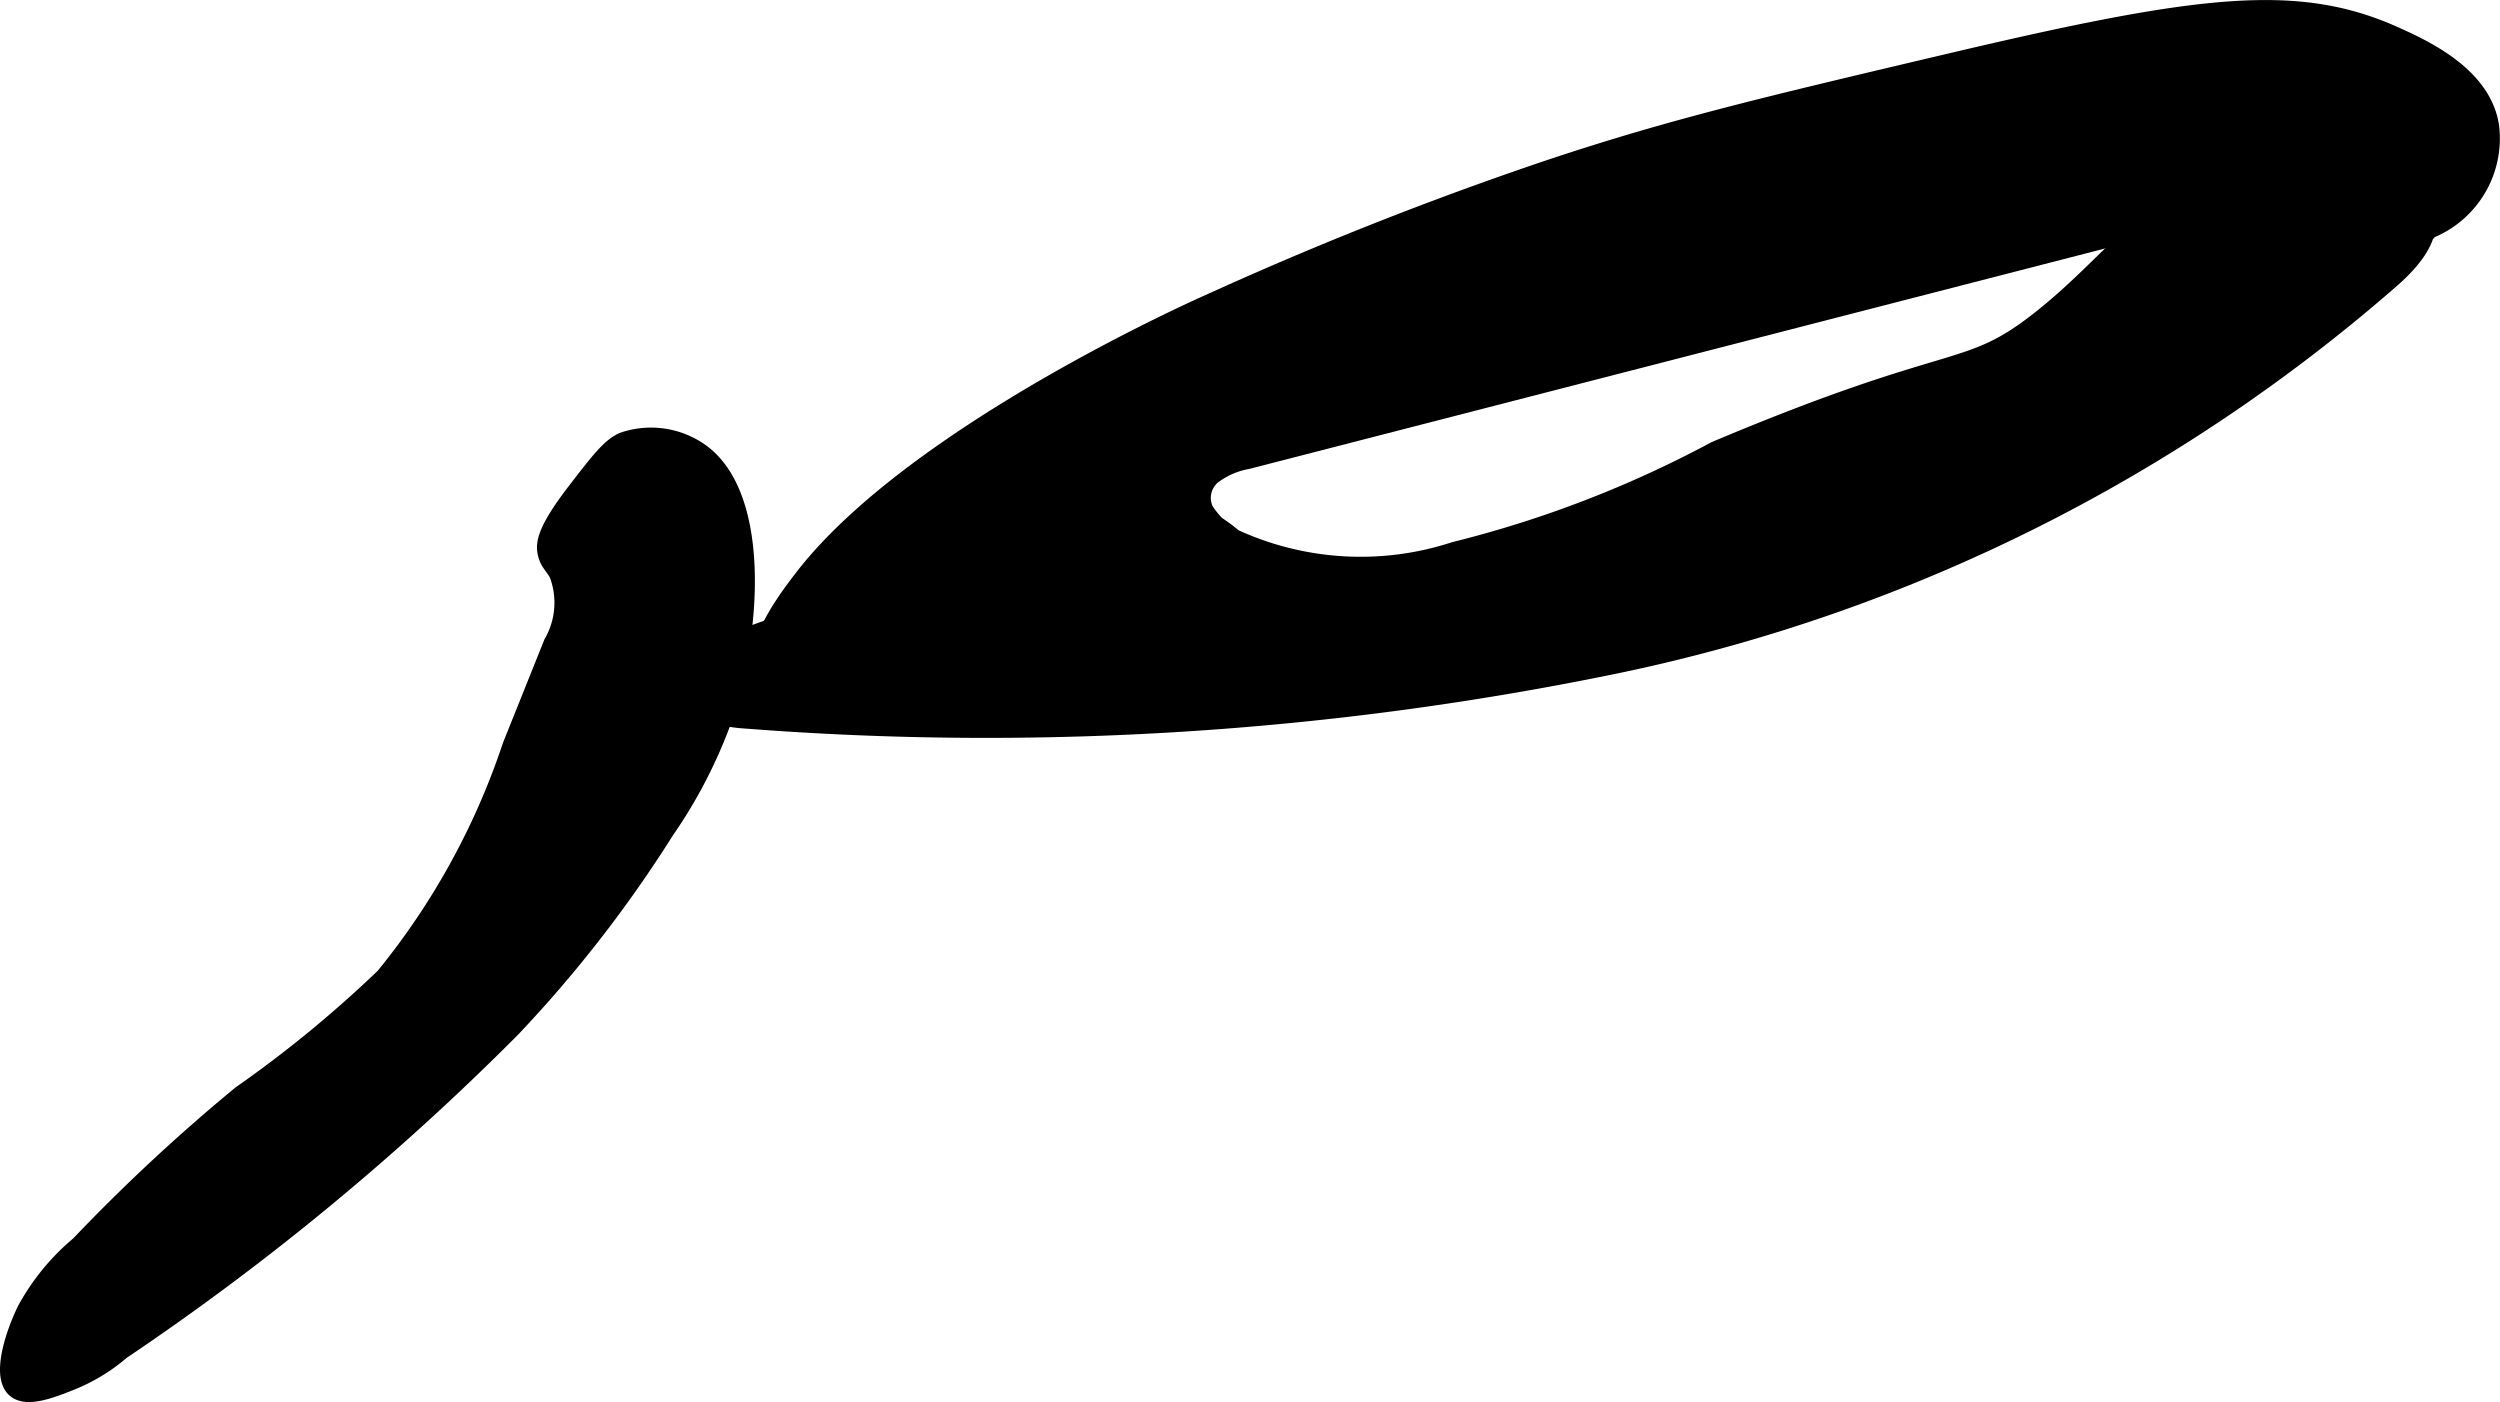
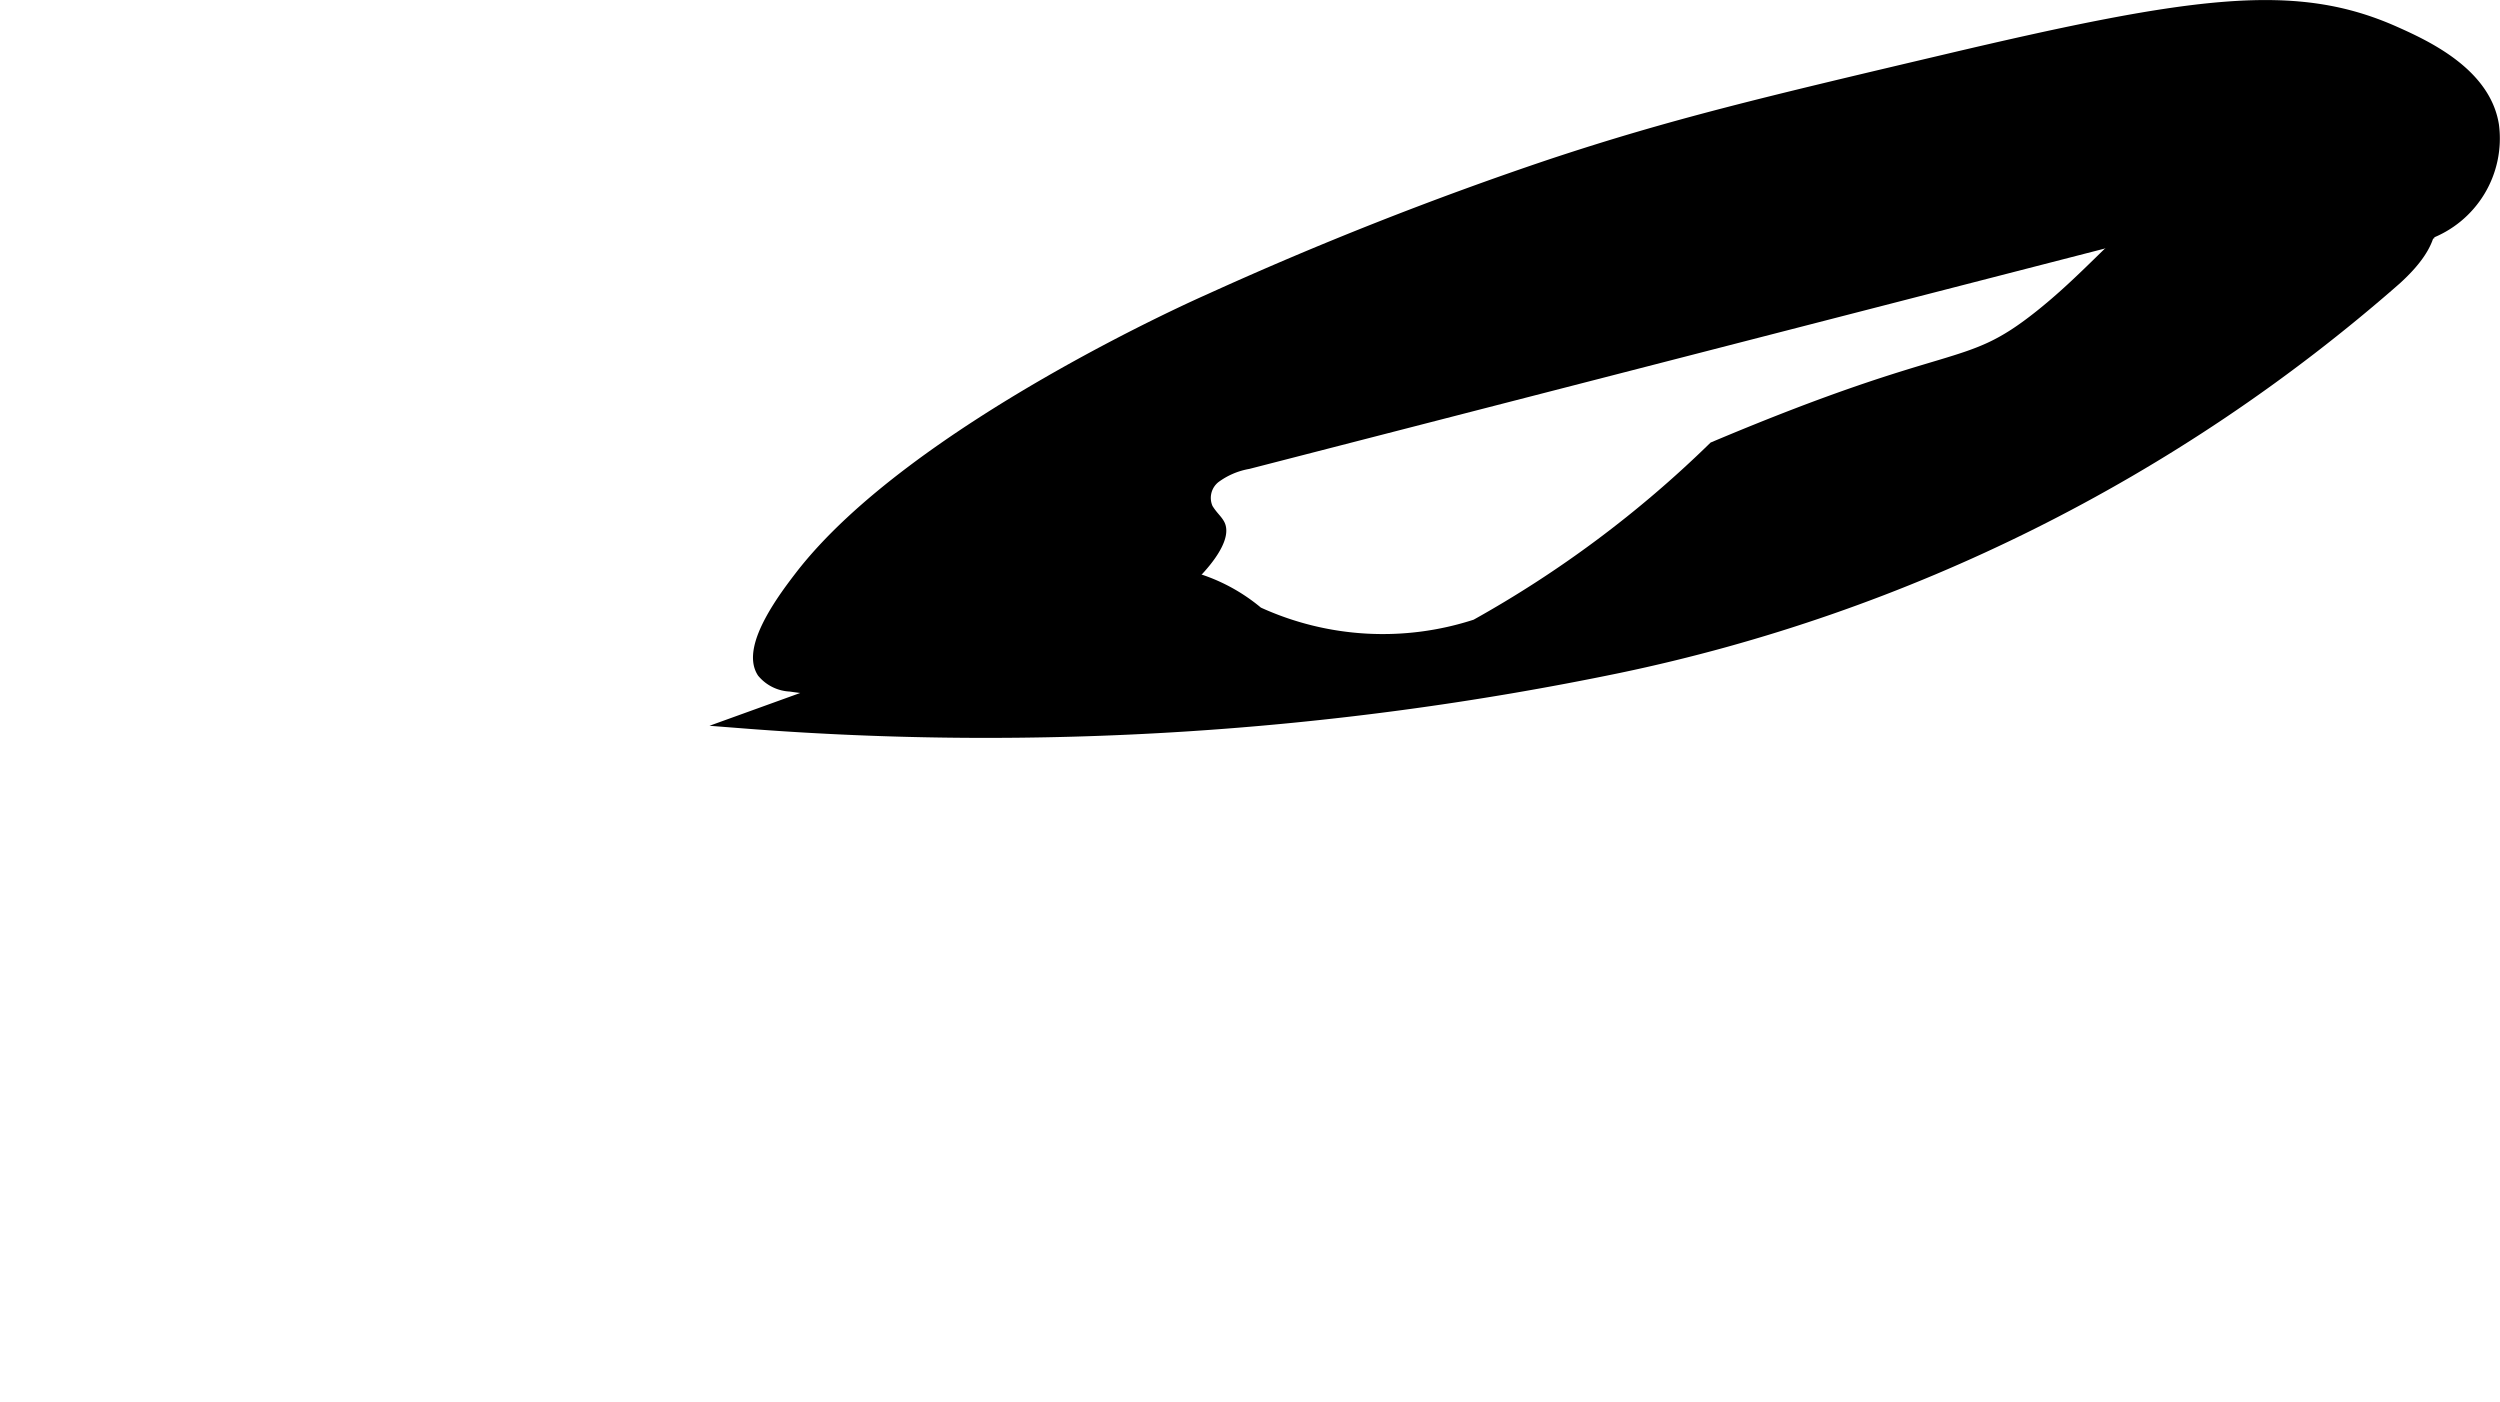
<svg xmlns="http://www.w3.org/2000/svg" version="1.1" width="8.969mm" height="5.03mm" viewBox="0 0 25.425 14.258">
  <defs>
    <style type="text/css">
      .a {
        stroke: #000;
        stroke-miterlimit: 10;
        stroke-width: 0.15px;
      }
    </style>
  </defs>
  <path class="a" d="M12.301,3.064c-0,0-2.999,1.314-4.149,2.809-.141.184-.542.705-.382.953a.369.369,0,0,0,.269.132,5.471,5.471,0,0,0,3.558-.695c.61-.413.858-.782.788-.92-.025-.048-.069-.079-.12-.162a.28.28,0,0,1,.081-.338.817.817,0,0,1,.344-.148L21.607,2.398c.606-.156,1.536-.7,2.326-.31.264.13.466.333.749.274A1.016,1.016,0,0,0,25.34,1.277c-.082-.52-.673-.794-.989-.935C23.351-.105,22.345.024,19.814.621c-1.87.441-2.805.662-4.034,1.07A36.534,36.534,0,0,0,12.301,3.064Z" />
-   <path class="a" d="M20.758,3.223c.749-.597,1.063-1.192,1.972-1.45a3.697,3.697,0,0,1,1.296-.007c.264.044.578.128.656.385.077.252-.13.496-.325.674A17.355,17.355,0,0,1,16.454,6.771a31.685,31.685,0,0,1-8.886.562c-.292-.017-.683-.15-.638-.439.029-.187.234-.283.412-.347l3.442-1.244a1.887,1.887,0,0,1,1.006-.225,1.783,1.783,0,0,1,.767.379,3.068,3.068,0,0,0,2.234.128A11.419,11.419,0,0,0,17.439,4.564C19.927,3.515,19.982,3.841,20.758,3.223Z" />
-   <path class="a" d="M5.839,4.995c-.3.392-.319.53-.296.633.022.097.059.113.118.214a.81.81,0,0,1-.056.692L5.186,7.579A7.4,7.4,0,0,1,3.896,9.924a12.19,12.19,0,0,1-1.456,1.195A18.704,18.704,0,0,0,.797,12.648,2.322,2.322,0,0,0,.253,13.31c-.117.237-.272.686-.104.828.125.106.383.002.572-.073a1.837,1.837,0,0,0,.522-.316A26.342,26.342,0,0,0,5.215,10.47,12.948,12.948,0,0,0,6.779,8.457,4.986,4.986,0,0,0,7.373,7.306c.308-.93.384-2.321-.274-2.742a.884.884,0,0,0-.762-.094C6.2,4.525,6.08,4.682,5.839,4.995Z" />
+   <path class="a" d="M20.758,3.223c.749-.597,1.063-1.192,1.972-1.45a3.697,3.697,0,0,1,1.296-.007c.264.044.578.128.656.385.077.252-.13.496-.325.674A17.355,17.355,0,0,1,16.454,6.771a31.685,31.685,0,0,1-8.886.562l3.442-1.244a1.887,1.887,0,0,1,1.006-.225,1.783,1.783,0,0,1,.767.379,3.068,3.068,0,0,0,2.234.128A11.419,11.419,0,0,0,17.439,4.564C19.927,3.515,19.982,3.841,20.758,3.223Z" />
</svg>